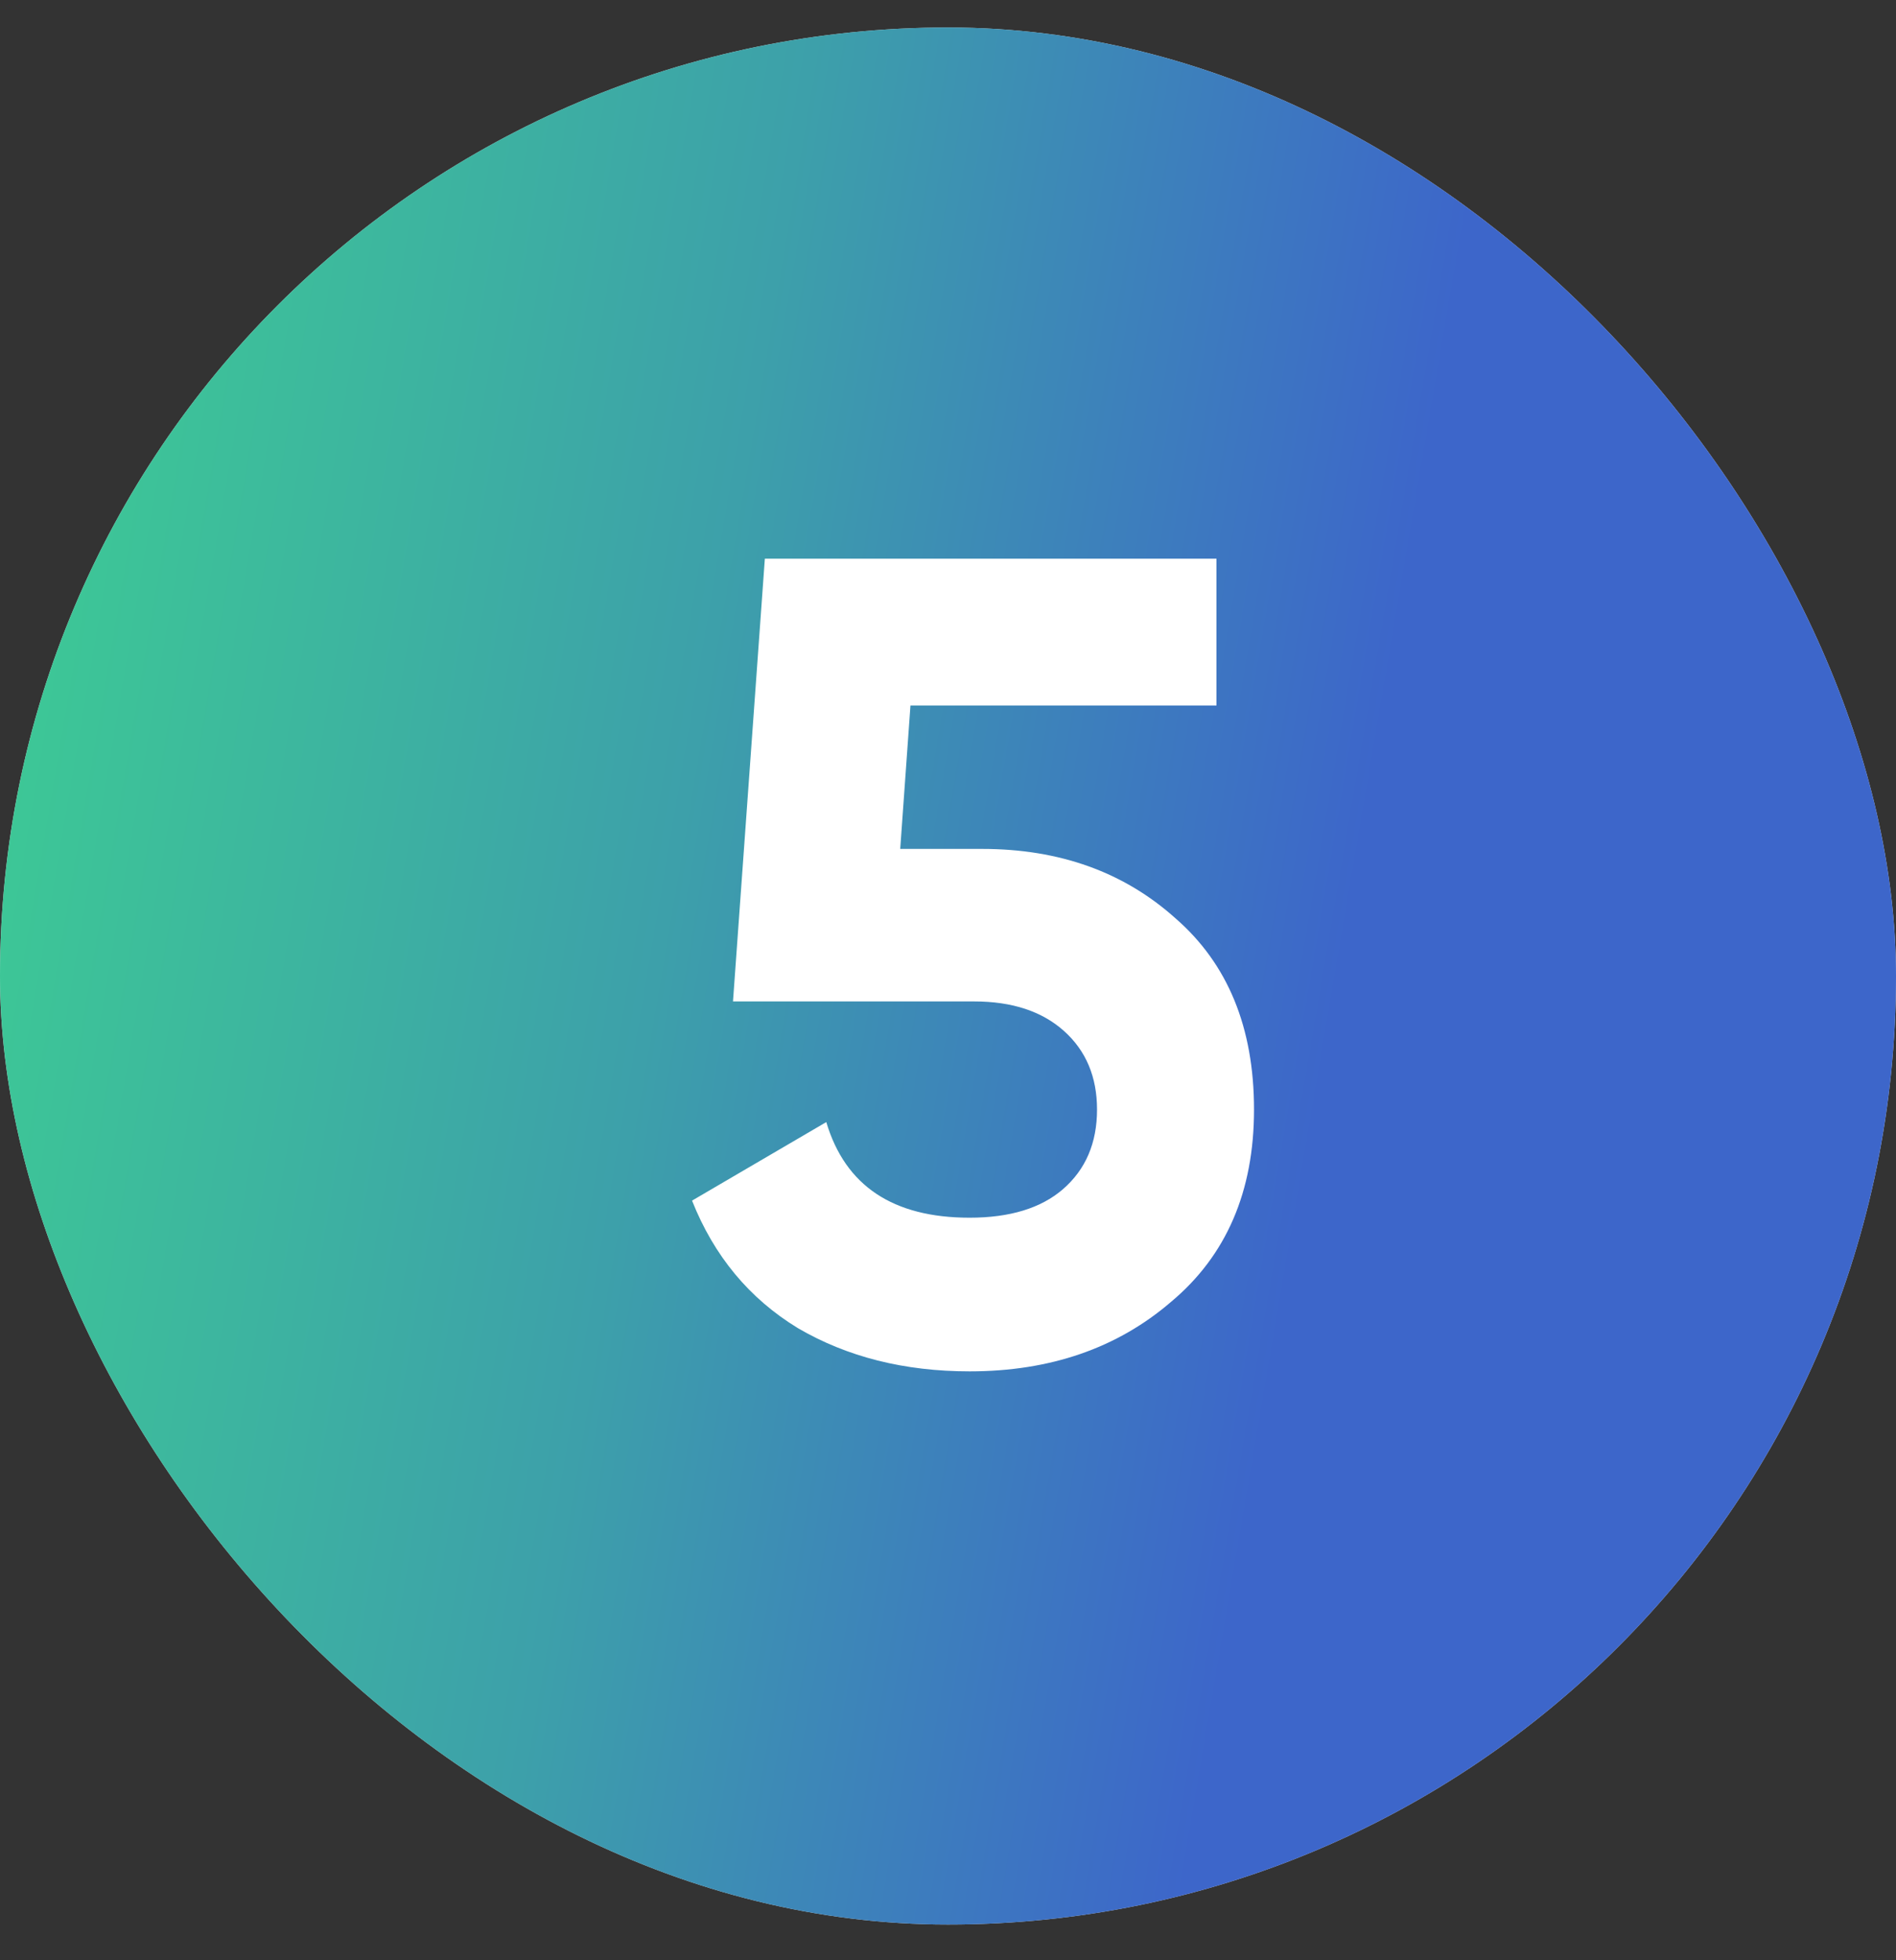
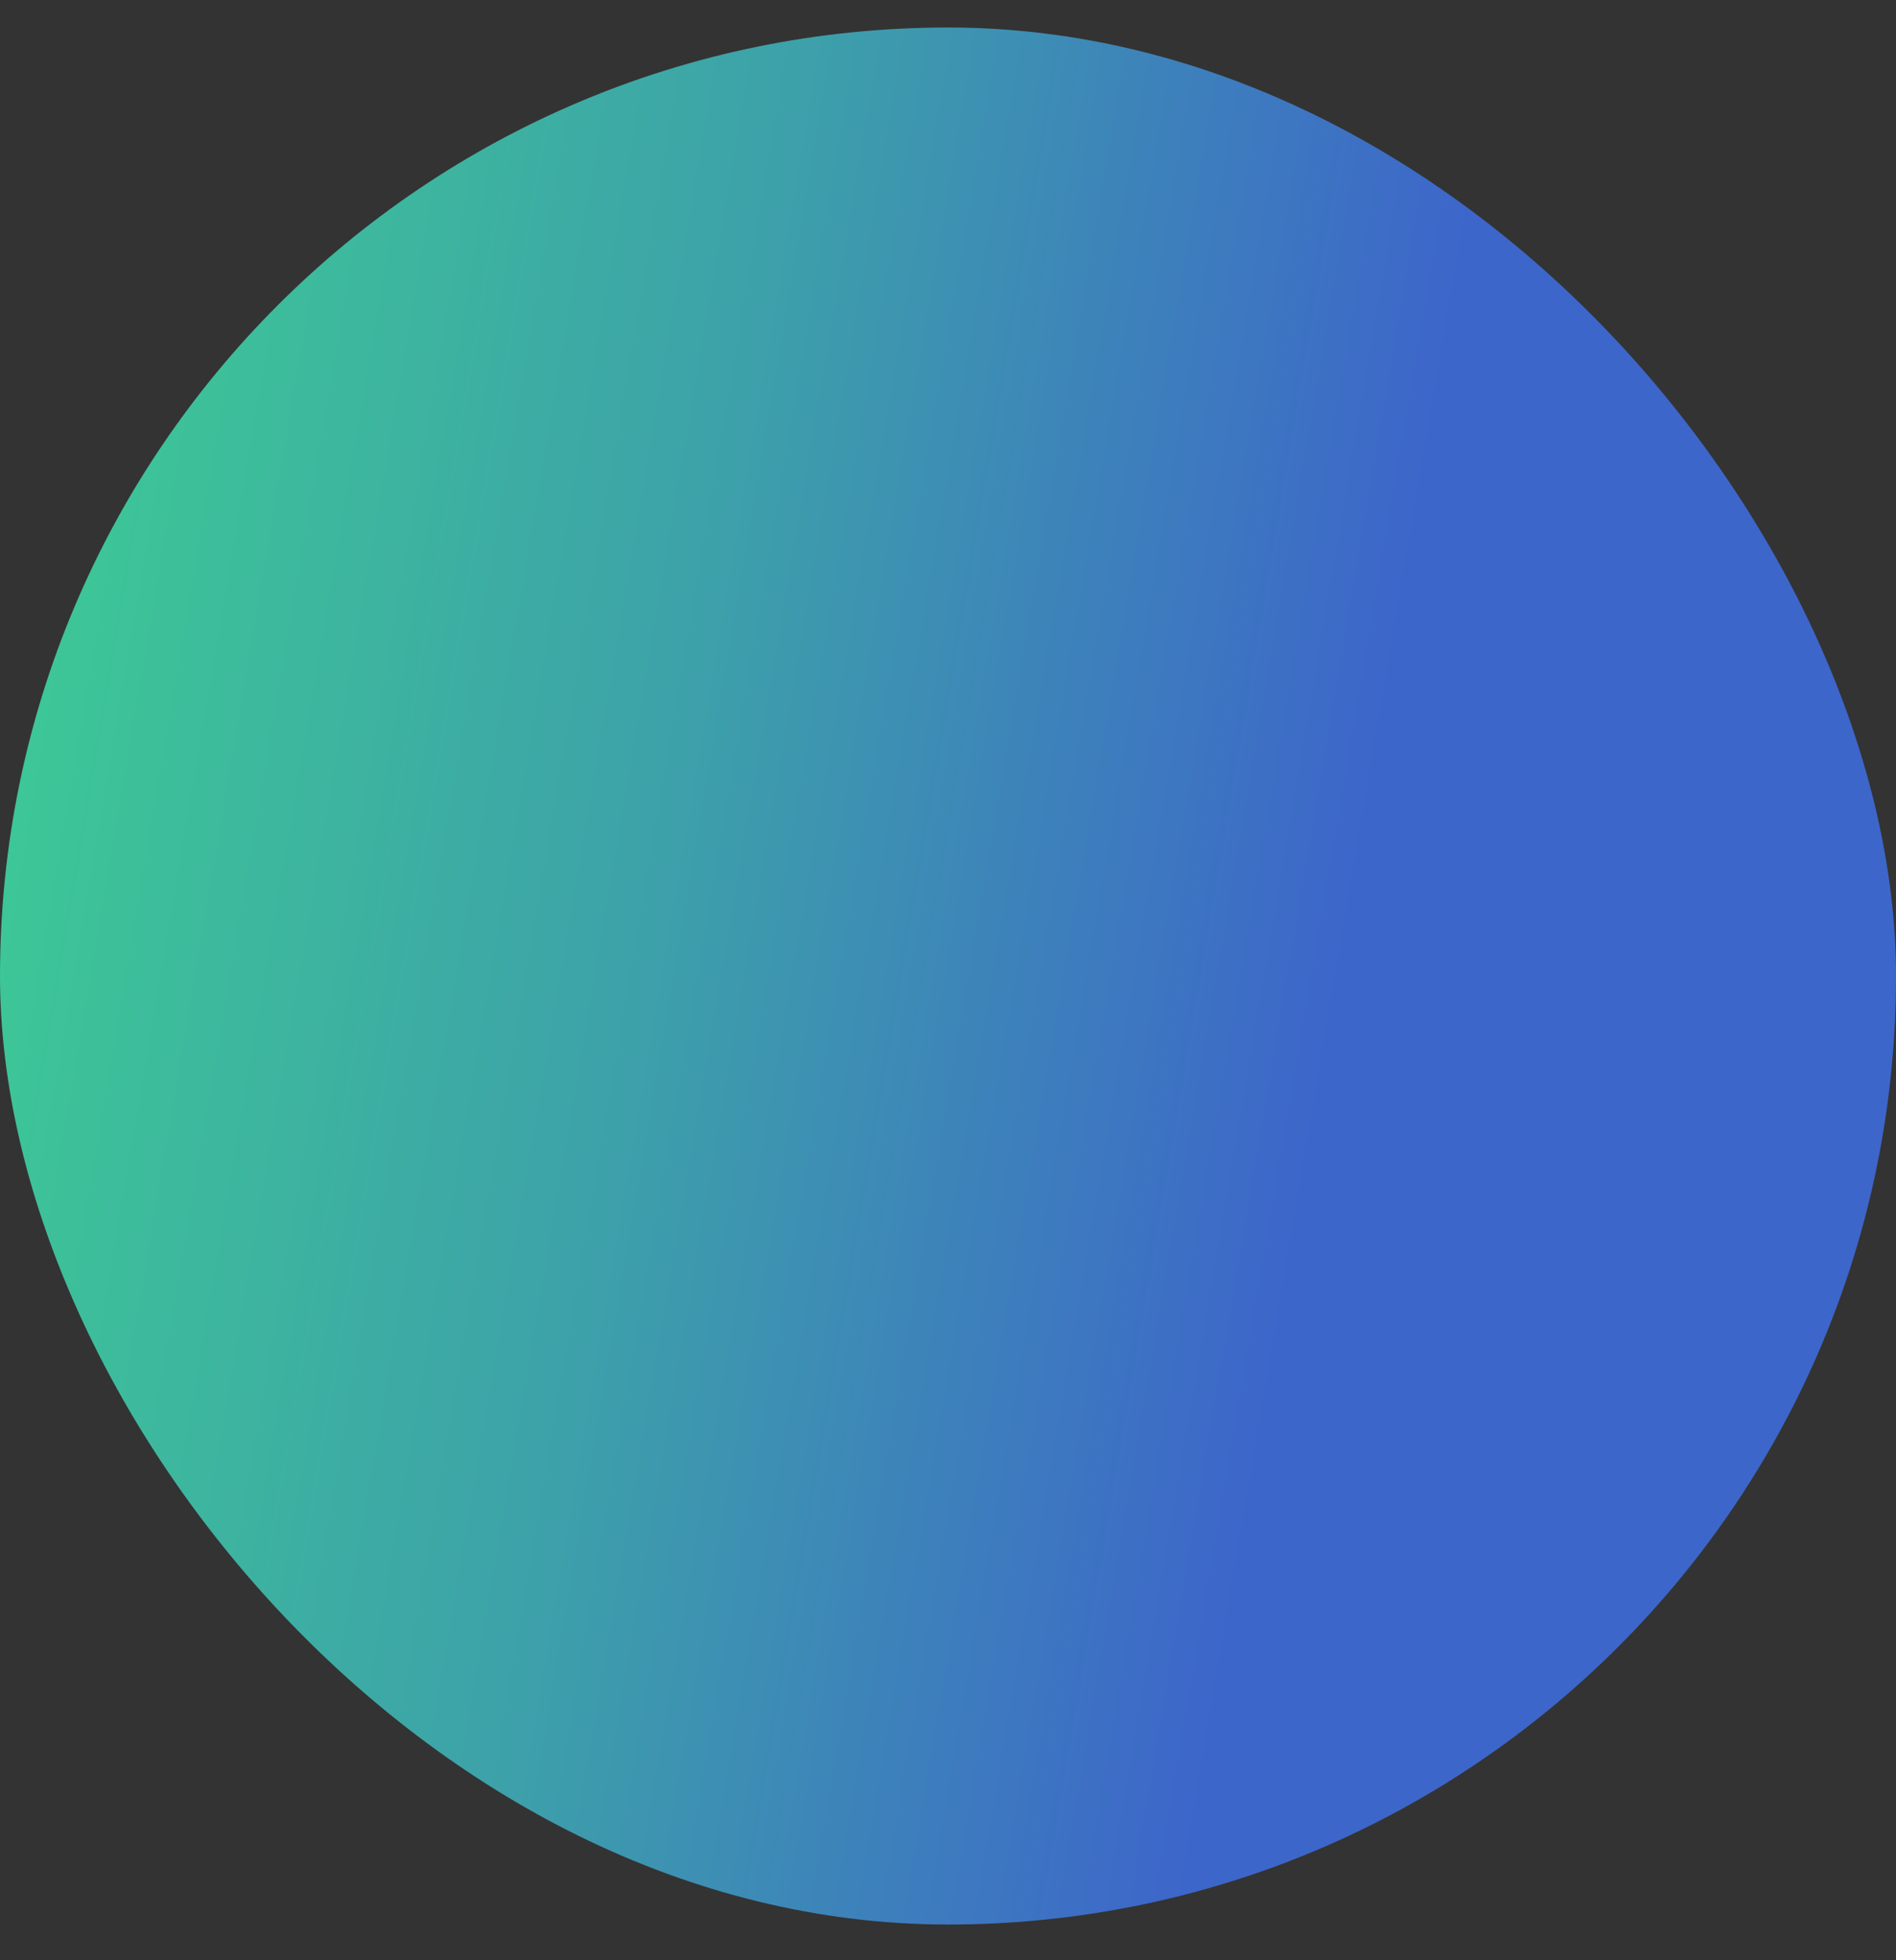
<svg xmlns="http://www.w3.org/2000/svg" width="30" height="31" viewBox="0 0 30 31" fill="none">
  <rect x="0" y="0" width="30" height="31" fill="#333333" stroke="none" />
-   <rect y="0.435" width="30" height="30" rx="15" fill="#E0E0E0" />
  <rect y="0.435" width="30" height="30" rx="15" fill="url(#paint0_linear_736_1120)" />
-   <path d="M14.244 13.425H15.54C16.764 13.425 17.784 13.791 18.6 14.523C19.428 15.243 19.842 16.251 19.842 17.547C19.842 18.843 19.404 19.857 18.528 20.589C17.676 21.321 16.614 21.687 15.342 21.687C14.31 21.687 13.404 21.459 12.624 21.003C11.856 20.535 11.298 19.863 10.95 18.987L13.074 17.745C13.374 18.753 14.13 19.257 15.342 19.257C15.978 19.257 16.47 19.107 16.818 18.807C17.178 18.495 17.358 18.075 17.358 17.547C17.358 17.031 17.184 16.617 16.836 16.305C16.488 15.993 16.014 15.837 15.414 15.837H11.598L12.102 8.835H19.248V11.157H14.406L14.244 13.425Z" fill="white" />
  <defs>
    <linearGradient id="paint0_linear_736_1120" x1="24.936" y1="59.269" x2="-9.015" y2="53.502" gradientUnits="userSpaceOnUse">
      <stop stop-color="#3D66CA" />
      <stop offset="0.32" stop-color="#3D66CA" />
      <stop offset="0.63" stop-color="#3DA0AA" />
      <stop offset="1" stop-color="#3DCF92" />
    </linearGradient>
  </defs>
</svg>